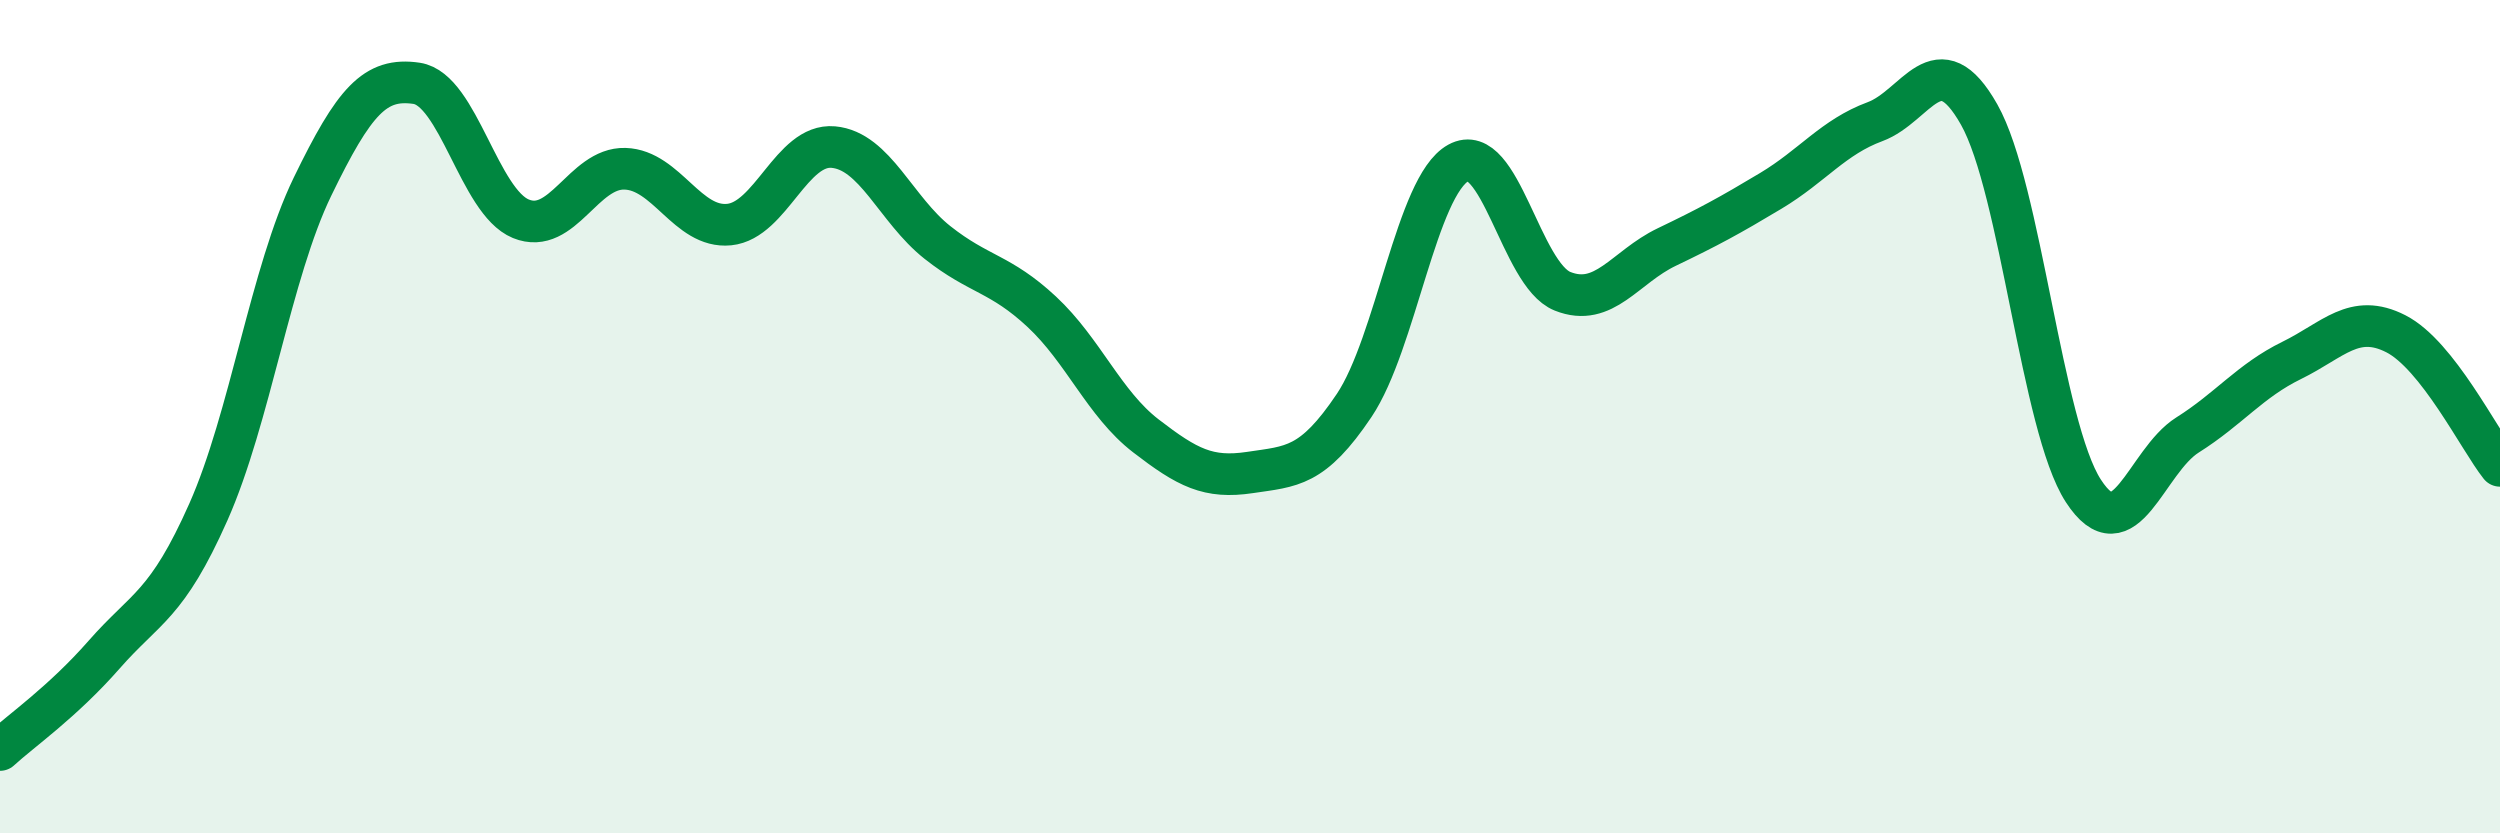
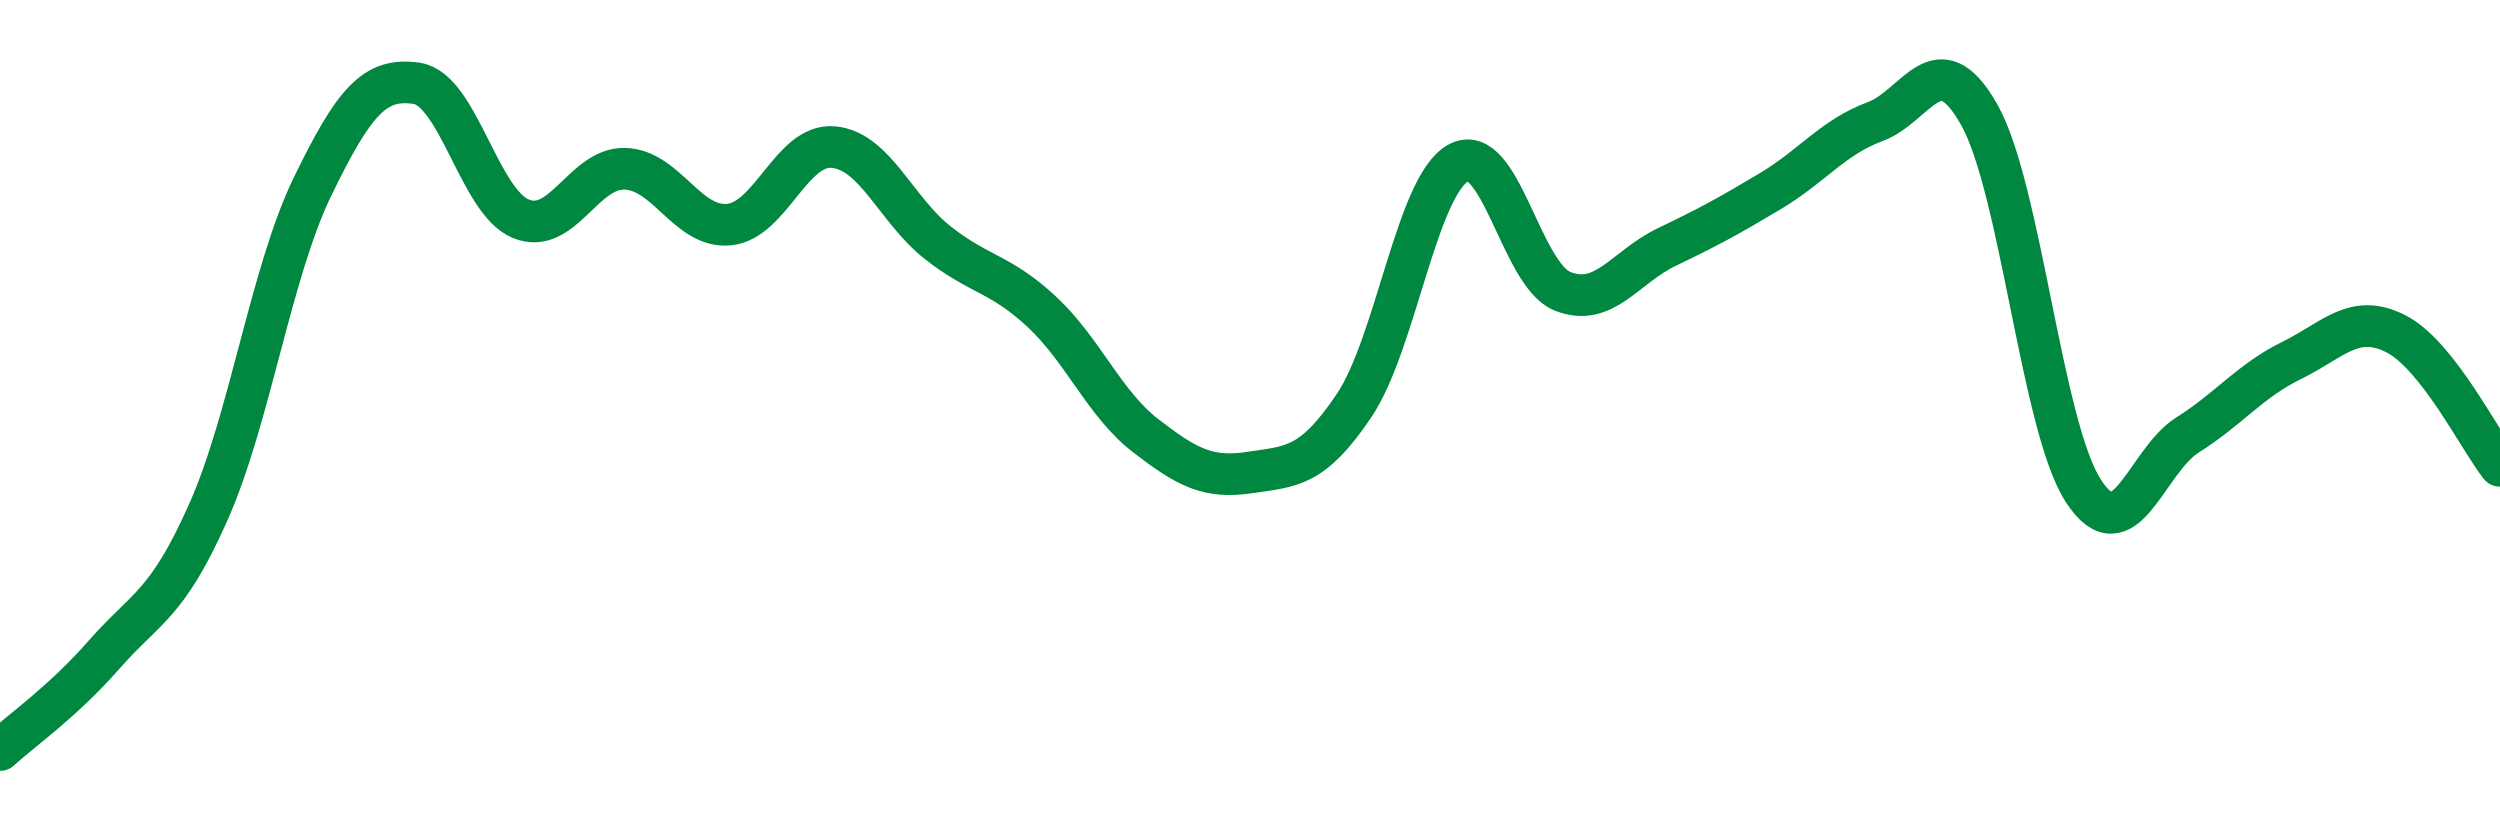
<svg xmlns="http://www.w3.org/2000/svg" width="60" height="20" viewBox="0 0 60 20">
-   <path d="M 0,18 C 0.5,17.54 1.5,16.85 2.5,15.71 C 3.5,14.57 4,14.54 5,12.29 C 6,10.04 6.5,6.54 7.5,4.48 C 8.5,2.42 9,1.85 10,2 C 11,2.15 11.5,4.84 12.5,5.25 C 13.5,5.66 14,4.02 15,4.05 C 16,4.08 16.5,5.49 17.5,5.39 C 18.5,5.29 19,3.44 20,3.53 C 21,3.62 21.5,5.03 22.5,5.82 C 23.5,6.61 24,6.55 25,7.48 C 26,8.41 26.5,9.69 27.5,10.46 C 28.5,11.23 29,11.49 30,11.34 C 31,11.19 31.5,11.22 32.5,9.73 C 33.5,8.24 34,4.46 35,3.91 C 36,3.36 36.5,6.59 37.5,6.99 C 38.5,7.39 39,6.41 40,5.93 C 41,5.45 41.5,5.18 42.5,4.58 C 43.5,3.98 44,3.29 45,2.92 C 46,2.55 46.5,0.98 47.5,2.75 C 48.5,4.52 49,10.24 50,11.78 C 51,13.32 51.5,11.07 52.5,10.44 C 53.5,9.81 54,9.14 55,8.65 C 56,8.16 56.5,7.5 57.5,8.01 C 58.5,8.52 59.5,10.55 60,11.18L60 20L0 20Z" fill="#008740" opacity="0.1" stroke-linecap="round" stroke-linejoin="round" />
  <path d="M 0,18 C 0.5,17.54 1.5,16.85 2.5,15.71 C 3.5,14.57 4,14.54 5,12.29 C 6,10.04 6.5,6.54 7.5,4.48 C 8.5,2.42 9,1.85 10,2 C 11,2.15 11.5,4.84 12.5,5.25 C 13.5,5.66 14,4.02 15,4.05 C 16,4.08 16.5,5.49 17.5,5.39 C 18.5,5.29 19,3.44 20,3.53 C 21,3.62 21.5,5.03 22.5,5.82 C 23.5,6.61 24,6.55 25,7.48 C 26,8.41 26.5,9.69 27.5,10.46 C 28.5,11.23 29,11.49 30,11.34 C 31,11.19 31.5,11.22 32.5,9.73 C 33.5,8.24 34,4.46 35,3.91 C 36,3.36 36.5,6.59 37.5,6.99 C 38.5,7.39 39,6.41 40,5.93 C 41,5.45 41.5,5.18 42.5,4.58 C 43.5,3.98 44,3.29 45,2.92 C 46,2.55 46.5,0.98 47.5,2.75 C 48.5,4.52 49,10.24 50,11.78 C 51,13.32 51.5,11.07 52.5,10.44 C 53.5,9.81 54,9.14 55,8.65 C 56,8.16 56.5,7.5 57.5,8.01 C 58.5,8.52 59.5,10.55 60,11.18" stroke="#008740" stroke-width="1" fill="none" stroke-linecap="round" stroke-linejoin="round" />
</svg>